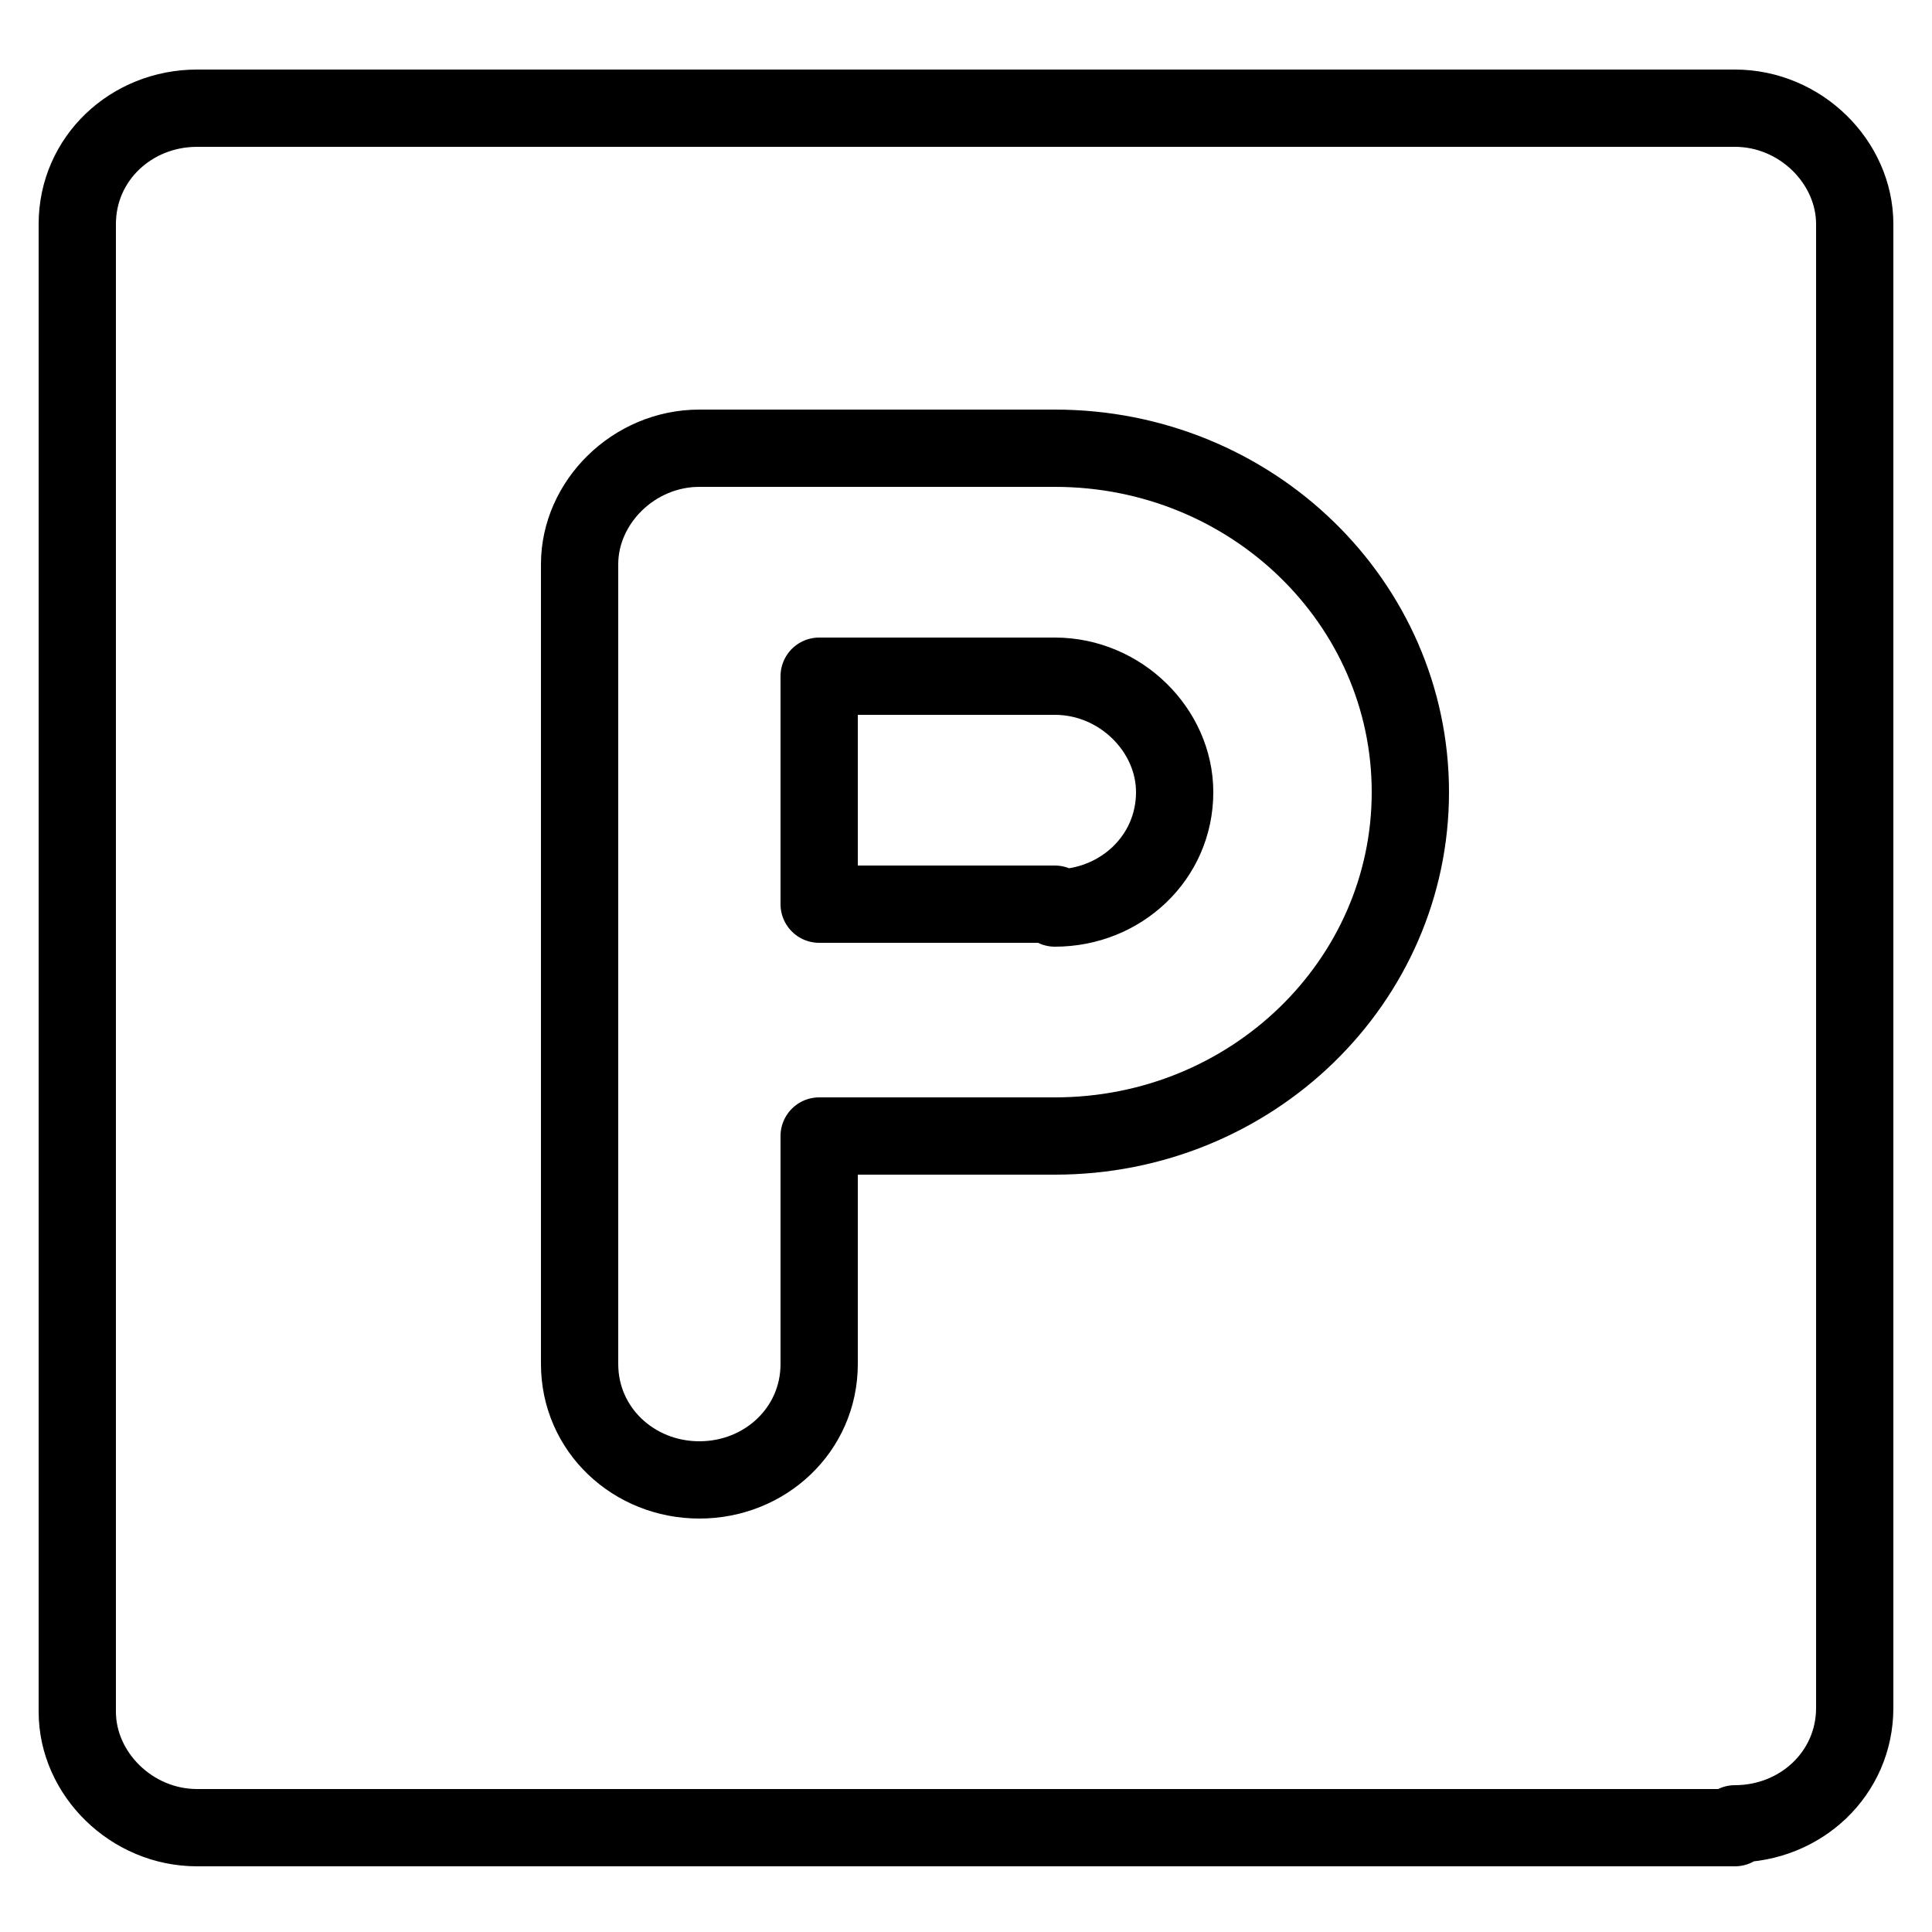
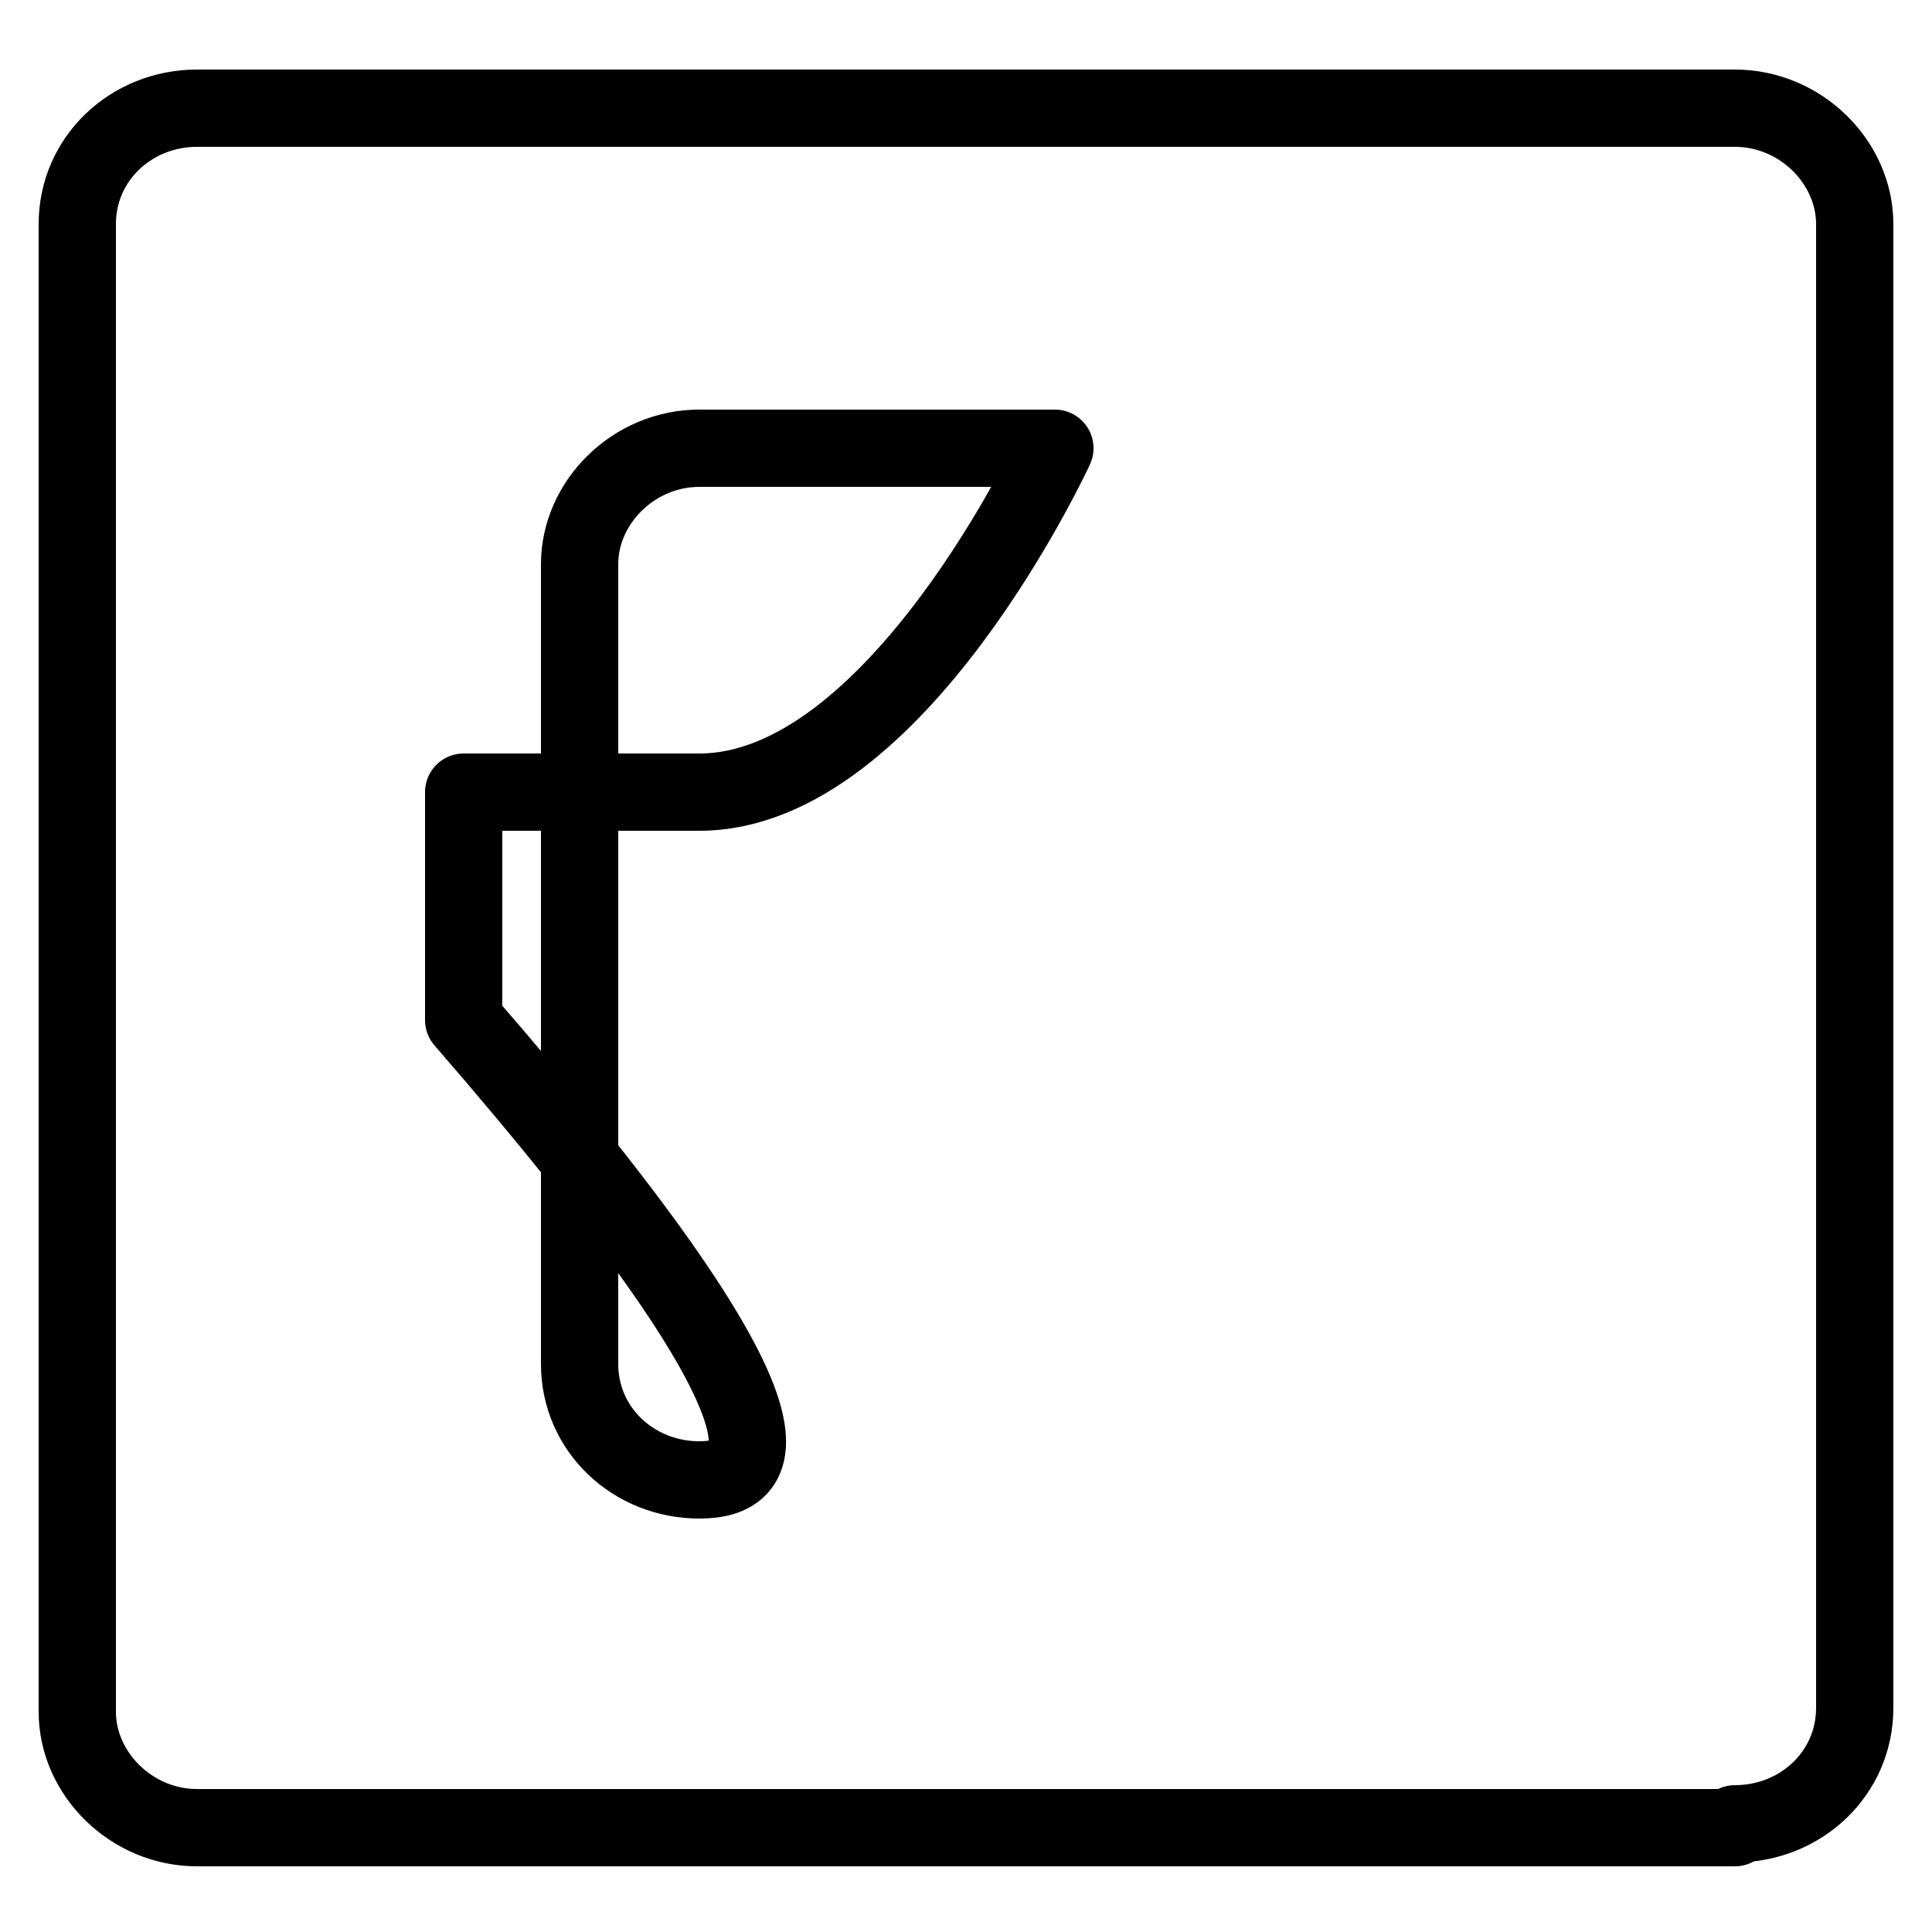
<svg xmlns="http://www.w3.org/2000/svg" version="1.1" id="Livello_1" x="0px" y="0px" viewBox="0 0 50 50" style="enable-background:new 0 0 50 50;" xml:space="preserve">
  <style type="text/css">
	.st0{fill:none;}
	.st1{fill:none;stroke:#000000;stroke-width:2;stroke-linecap:round;stroke-linejoin:round;stroke-miterlimit:10;}
</style>
-   <rect class="st0" width="50" height="50" />
  <g>
-     <path class="st1" d="M27.3,23.5c1.7,0,3.1-1.3,3.1-3c0-1.6-1.4-3-3.1-3h-6.1v5.9H27.3z" />
-     <path class="st1" d="M18.1,38.3c-1.7,0-3.1-1.3-3.1-3V14.6c0-1.6,1.4-3,3.1-3h9.2c5.1,0,9.2,4,9.2,8.9s-4.1,8.9-9.2,8.9h-6.1v5.9   C21.2,37,19.8,38.3,18.1,38.3z" />
+     <path class="st1" d="M18.1,38.3c-1.7,0-3.1-1.3-3.1-3V14.6c0-1.6,1.4-3,3.1-3h9.2s-4.1,8.9-9.2,8.9h-6.1v5.9   C21.2,37,19.8,38.3,18.1,38.3z" />
    <path class="st1" d="M44.9,47.2c1.7,0,3.1-1.3,3.1-3V5.8c0-1.6-1.4-3-3.1-3H5.1C3.4,2.8,2,4.1,2,5.8v38.5c0,1.6,1.4,3,3.1,3H44.9z" />
  </g>
</svg>